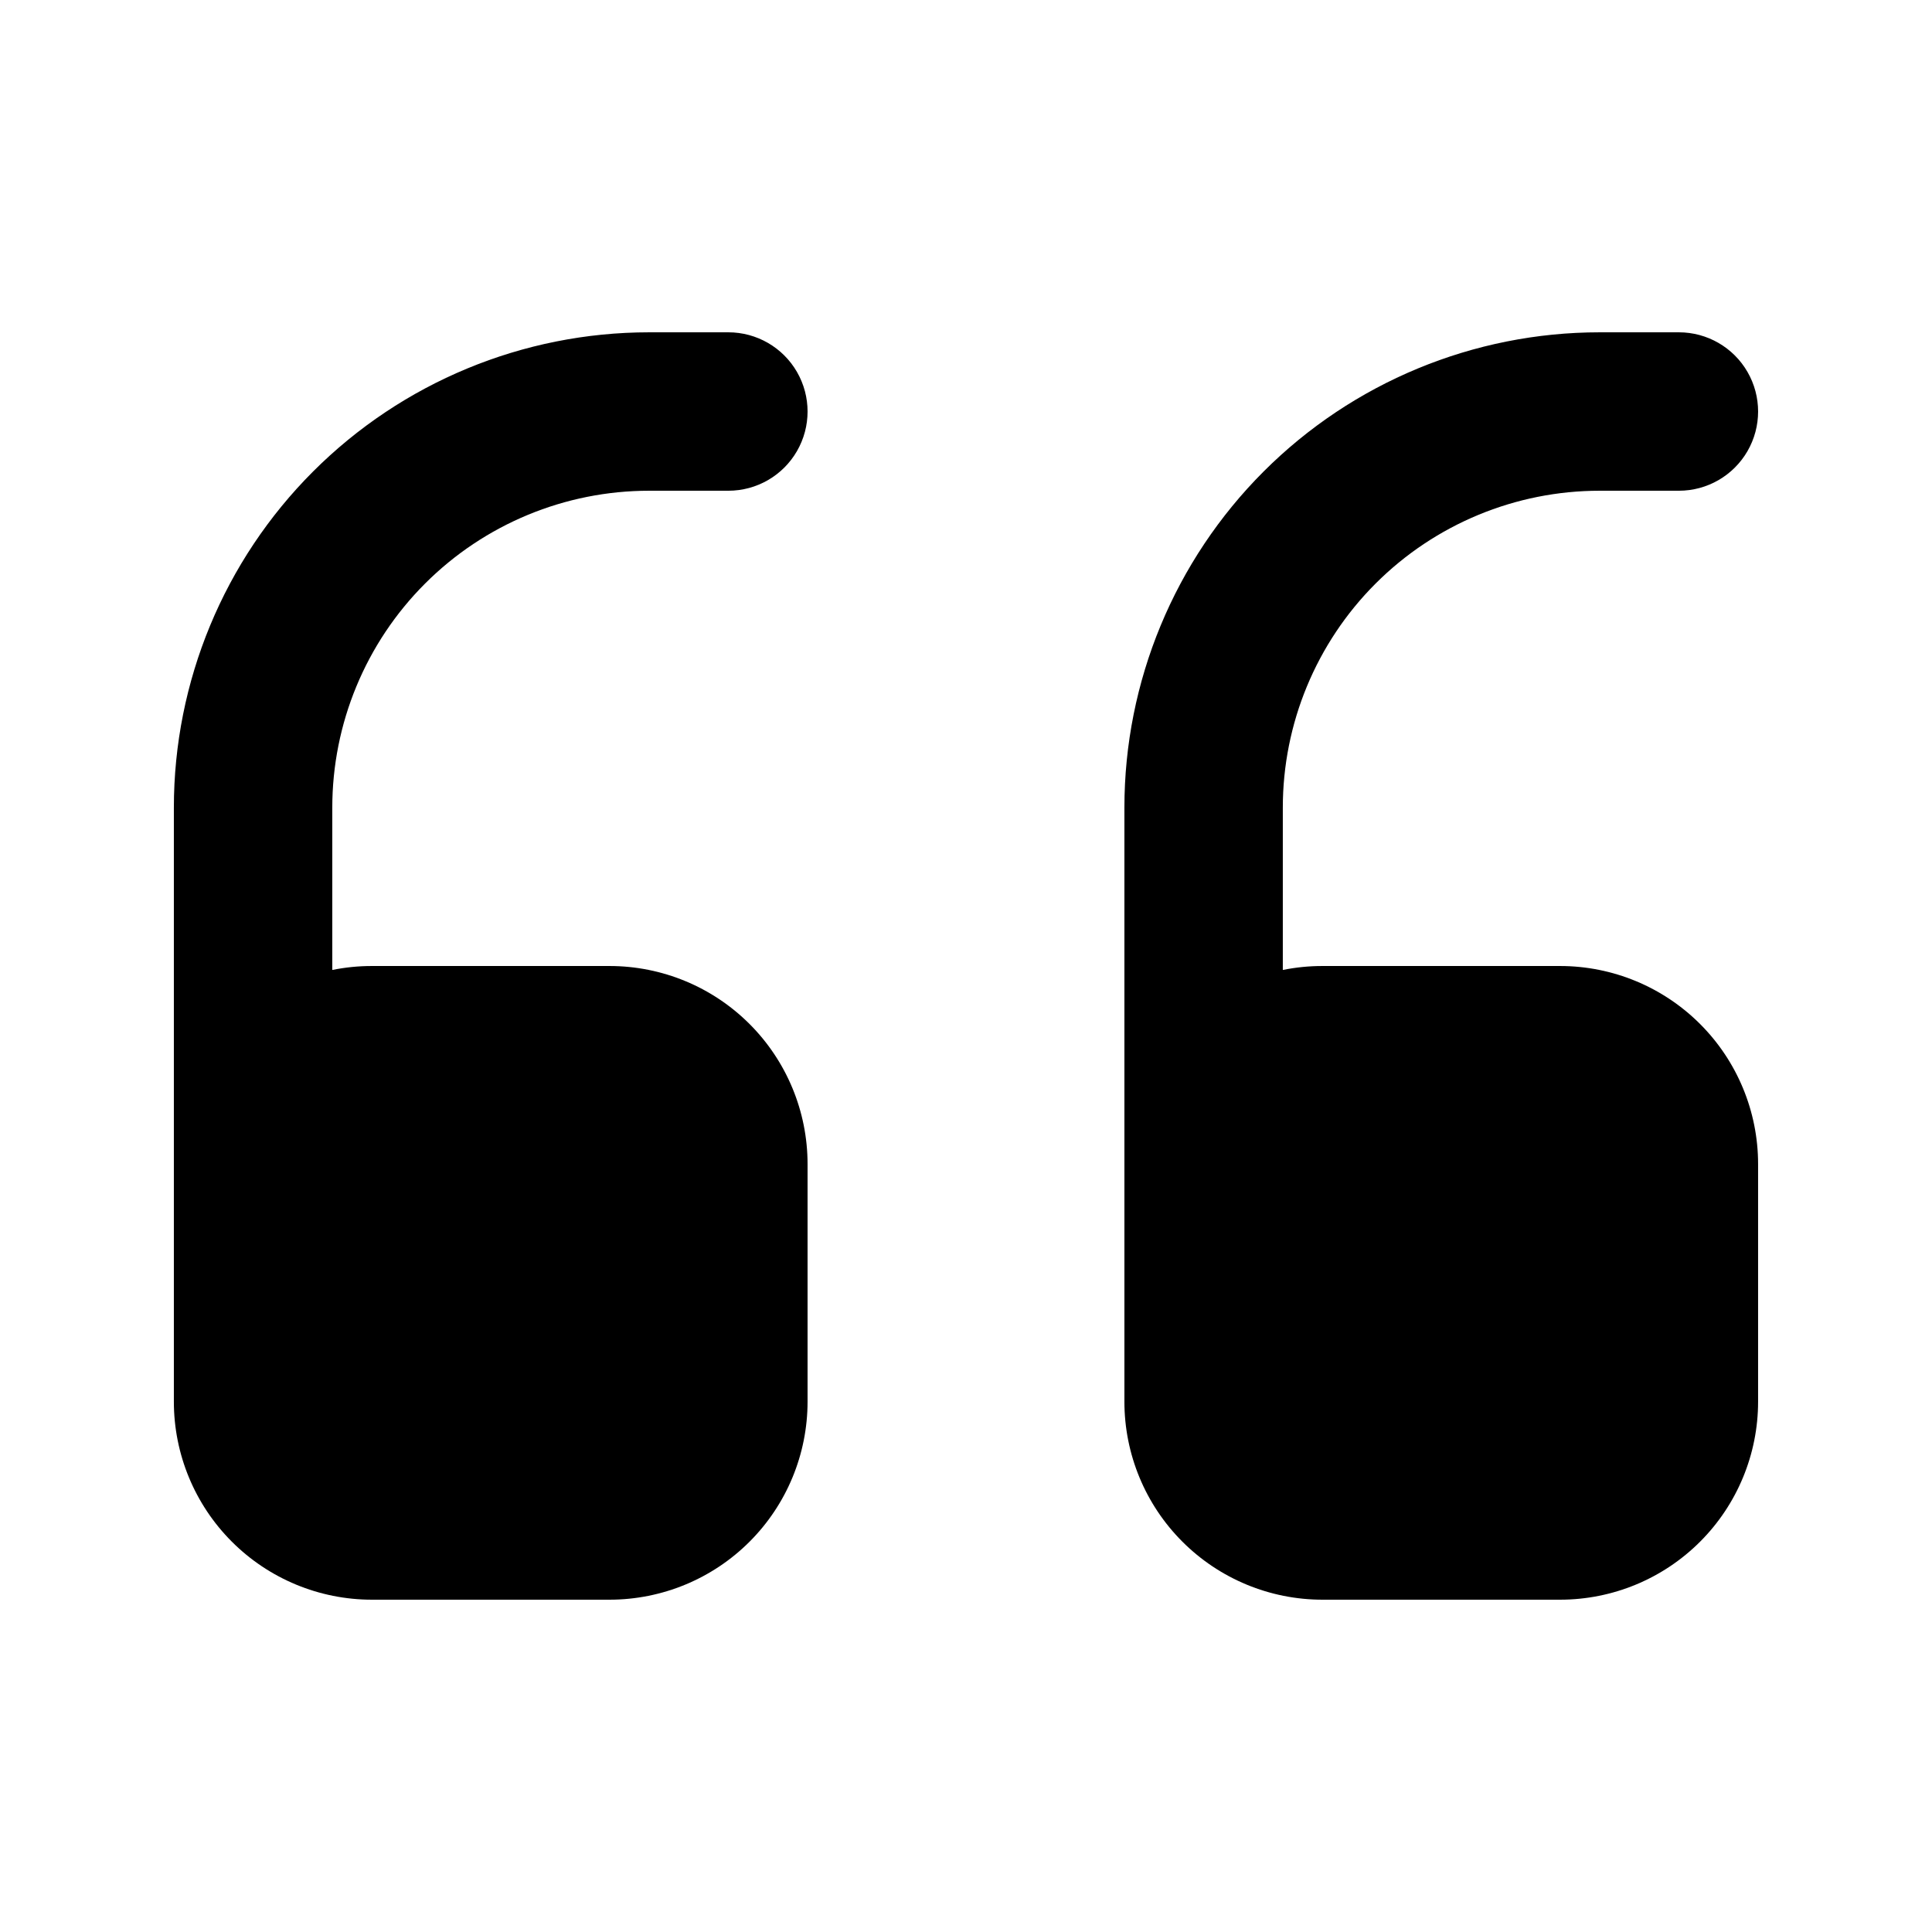
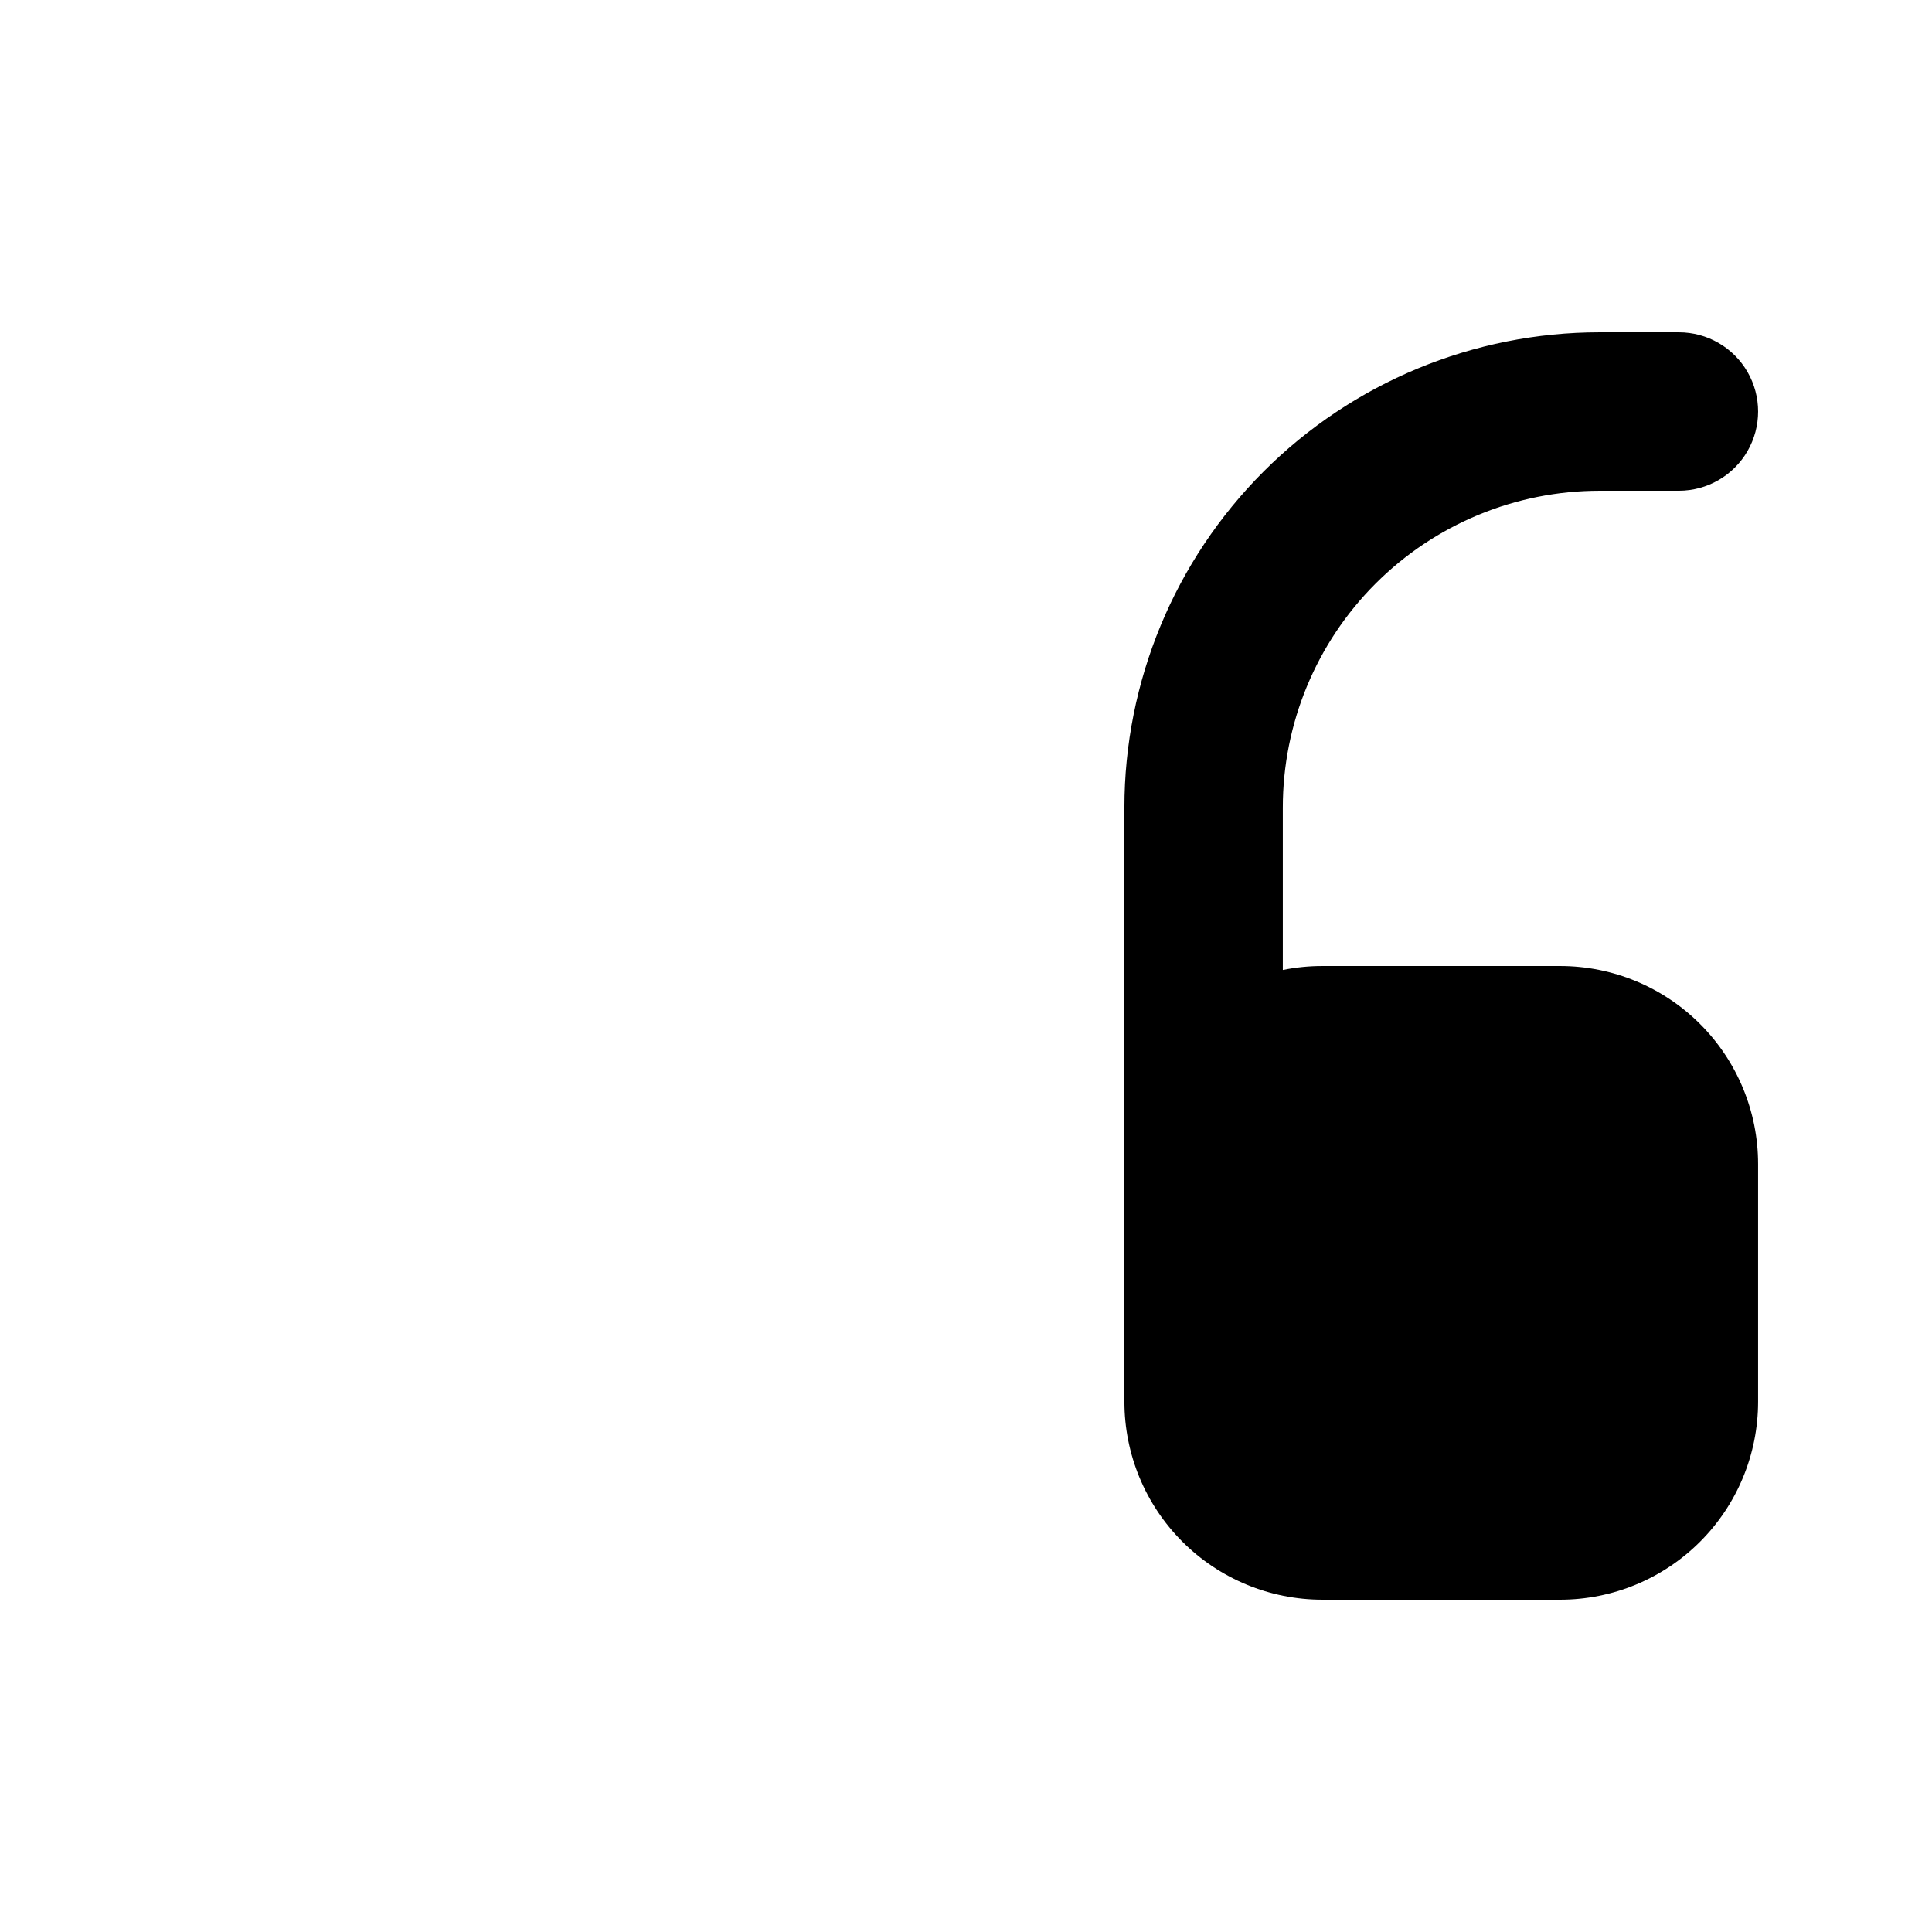
<svg xmlns="http://www.w3.org/2000/svg" fill="#000000" width="800px" height="800px" version="1.1" viewBox="144 144 512 512">
  <g>
-     <path d="m316.03 274.05h20.992c7.5 0 14.43-4 18.18-10.496 3.75-6.496 3.75-14.496 0-20.992s-10.68-10.496-18.18-10.496h-20.992c-33.406 0-65.441 13.27-89.062 36.891s-36.891 55.656-36.891 89.062v157.44-0.004c0 13.922 5.527 27.27 15.371 37.109 9.84 9.844 23.191 15.371 37.109 15.371h62.977c13.918 0 27.266-5.527 37.109-15.371 9.84-9.84 15.371-23.188 15.371-37.109v-62.977 0.004c0-13.922-5.531-27.27-15.371-37.109-9.844-9.844-23.191-15.371-37.109-15.371h-62.977c-3.527-0.004-7.043 0.348-10.496 1.047v-43.031c0-22.27 8.848-43.629 24.594-59.375s37.105-24.594 59.375-24.594z" />
    <path d="m567.93 274.05h20.992c7.5 0 14.43-4 18.18-10.496 3.75-6.496 3.75-14.496 0-20.992s-10.68-10.496-18.18-10.496h-20.992c-33.402 0-65.441 13.27-89.059 36.891-23.621 23.621-36.891 55.656-36.891 89.062v157.44-0.004c0 13.922 5.527 27.27 15.371 37.109 9.84 9.844 23.188 15.371 37.105 15.371h62.977c13.922 0 27.27-5.527 37.109-15.371 9.844-9.84 15.371-23.188 15.371-37.109v-62.977 0.004c0-13.922-5.527-27.27-15.371-37.109-9.84-9.844-23.188-15.371-37.109-15.371h-62.977c-3.523-0.004-7.039 0.348-10.496 1.047v-43.031c0-22.27 8.848-43.629 24.594-59.375 15.75-15.746 37.105-24.594 59.375-24.594z" />
  </g>
</svg>